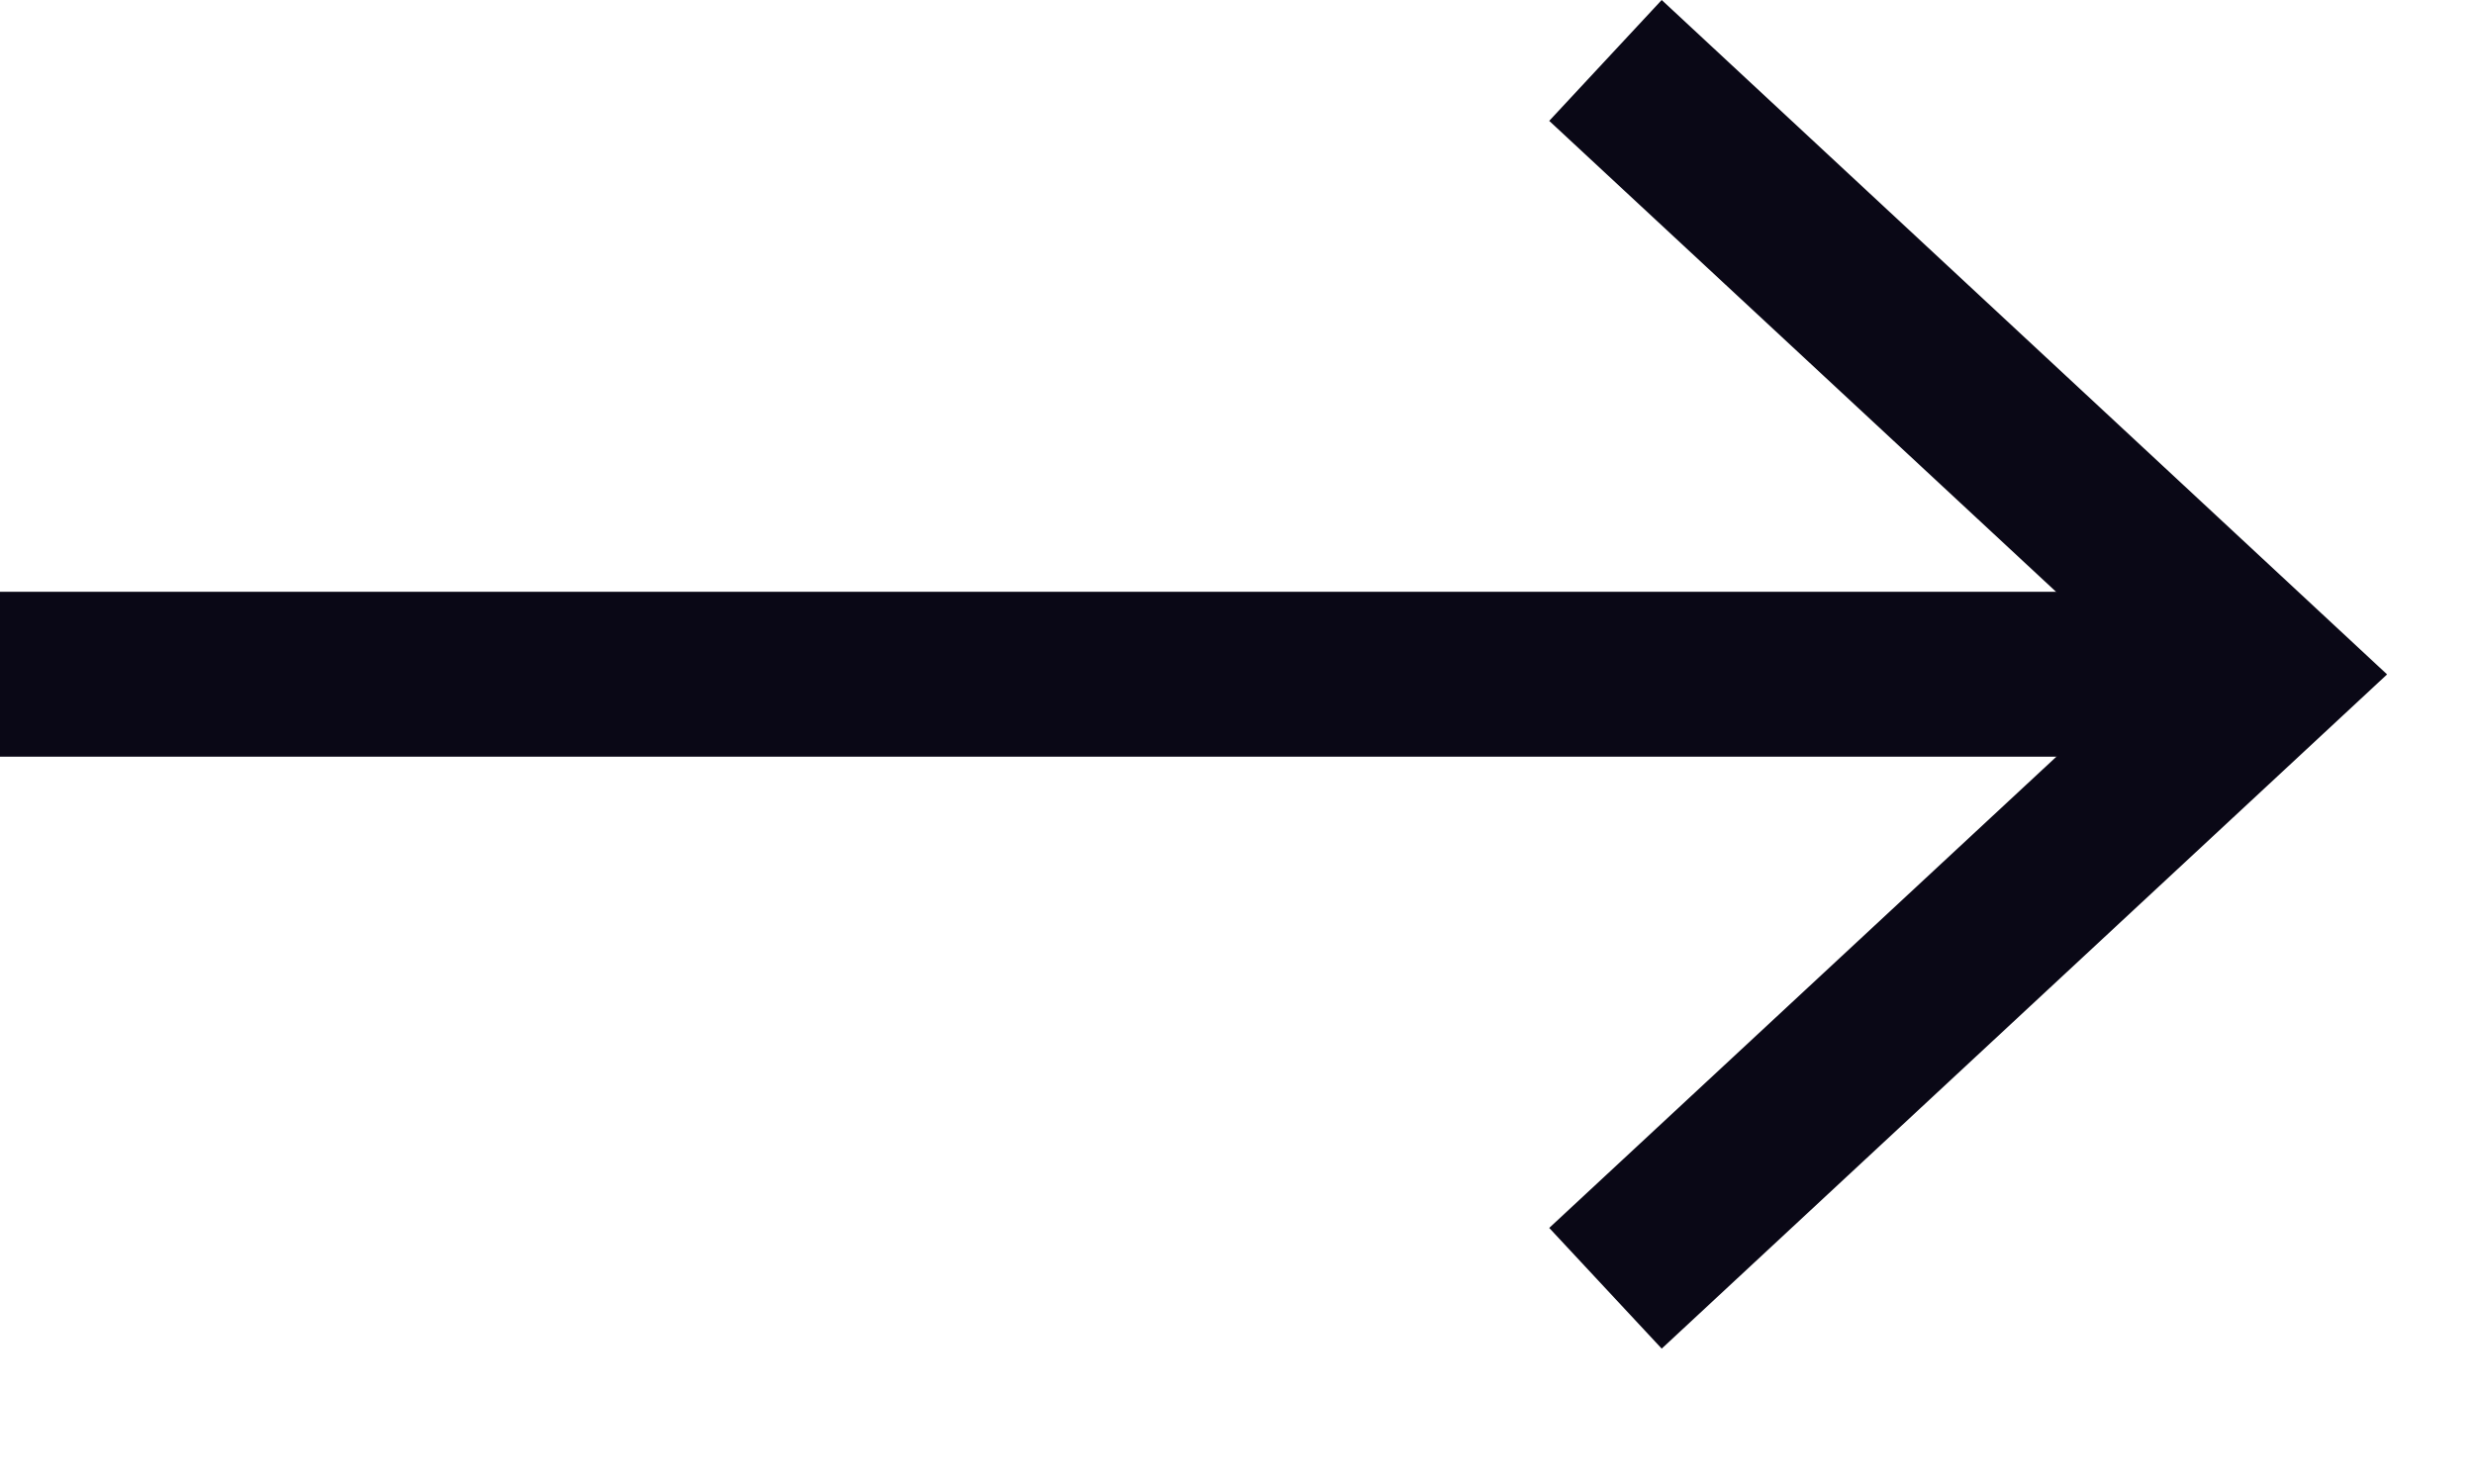
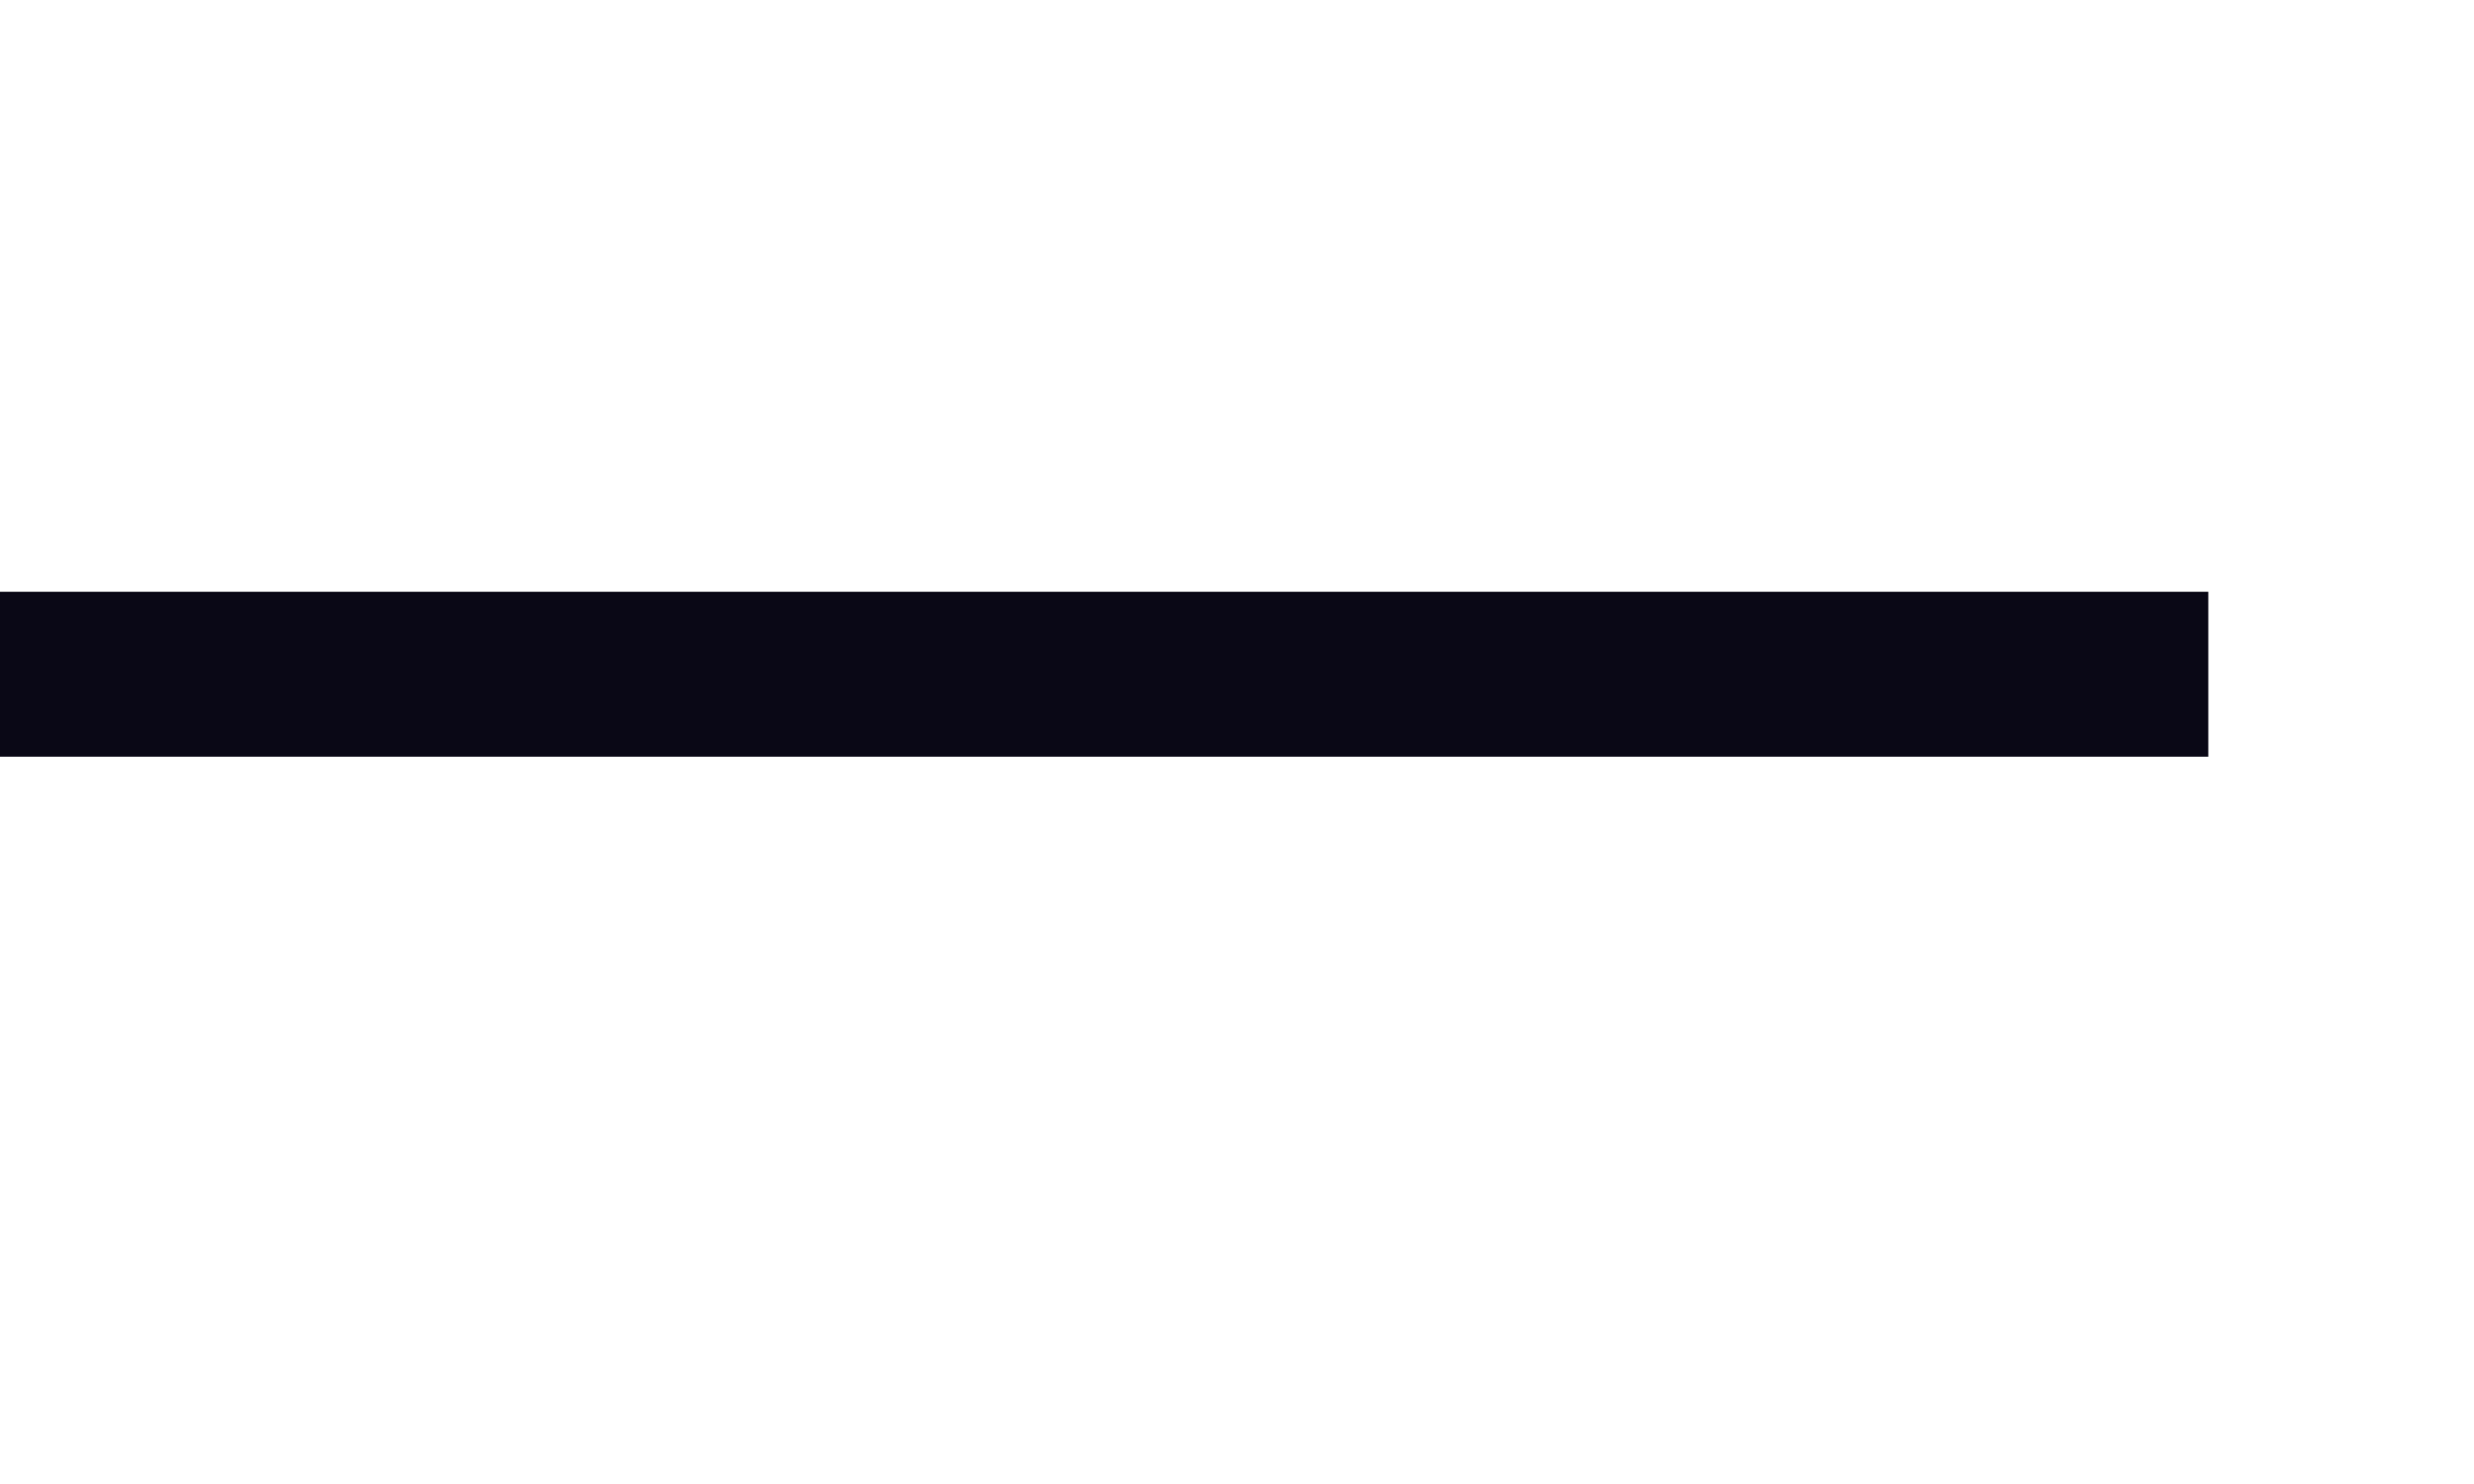
<svg xmlns="http://www.w3.org/2000/svg" width="15px" height="9px" viewBox="0 0 15 9" version="1.1">
  <title>Group 3</title>
  <g id="Page-1" stroke="none" stroke-width="1" fill="none" fill-rule="evenodd">
    <g id="Group-3">
      <line x1="0" y1="4.089" x2="13.389" y2="4.089" id="Stroke-1" stroke="#0A0816" />
-       <polygon id="Fill-2" fill="#0A0816" points="10.075 8.179 9.393 7.447 13.005 4.09 9.393 0.733 10.075 0 14.473 4.09" />
    </g>
  </g>
</svg>